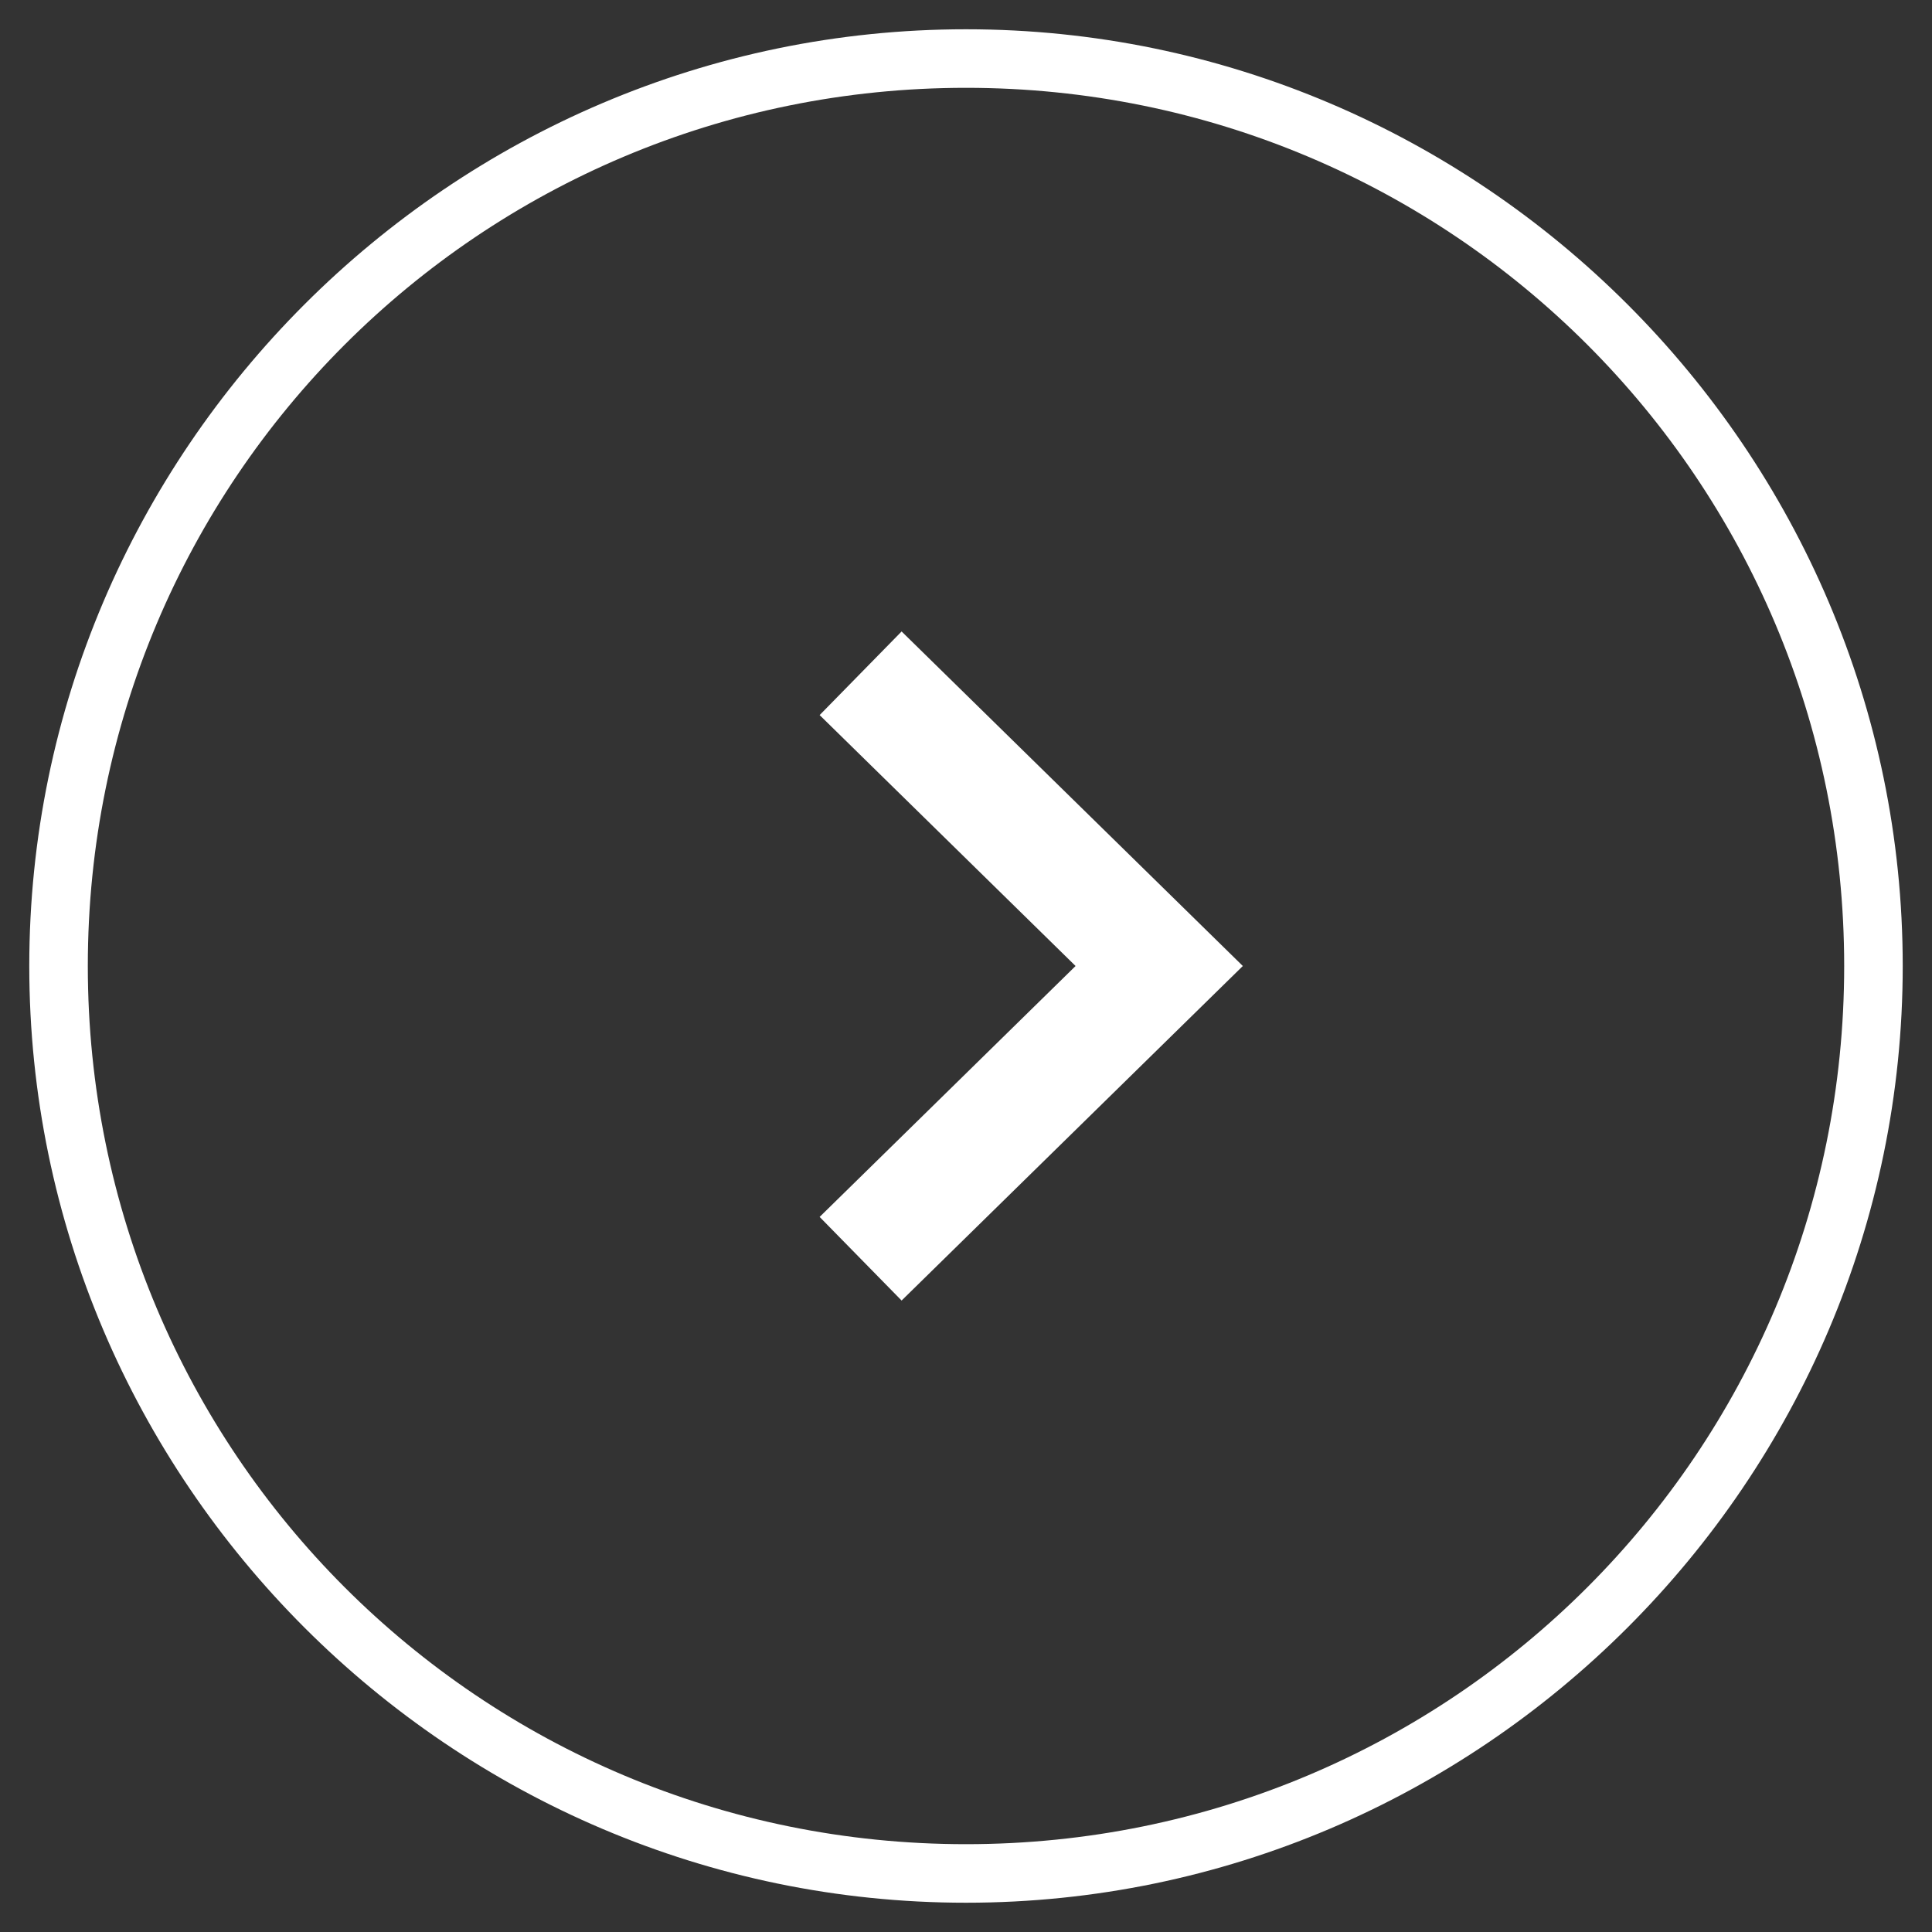
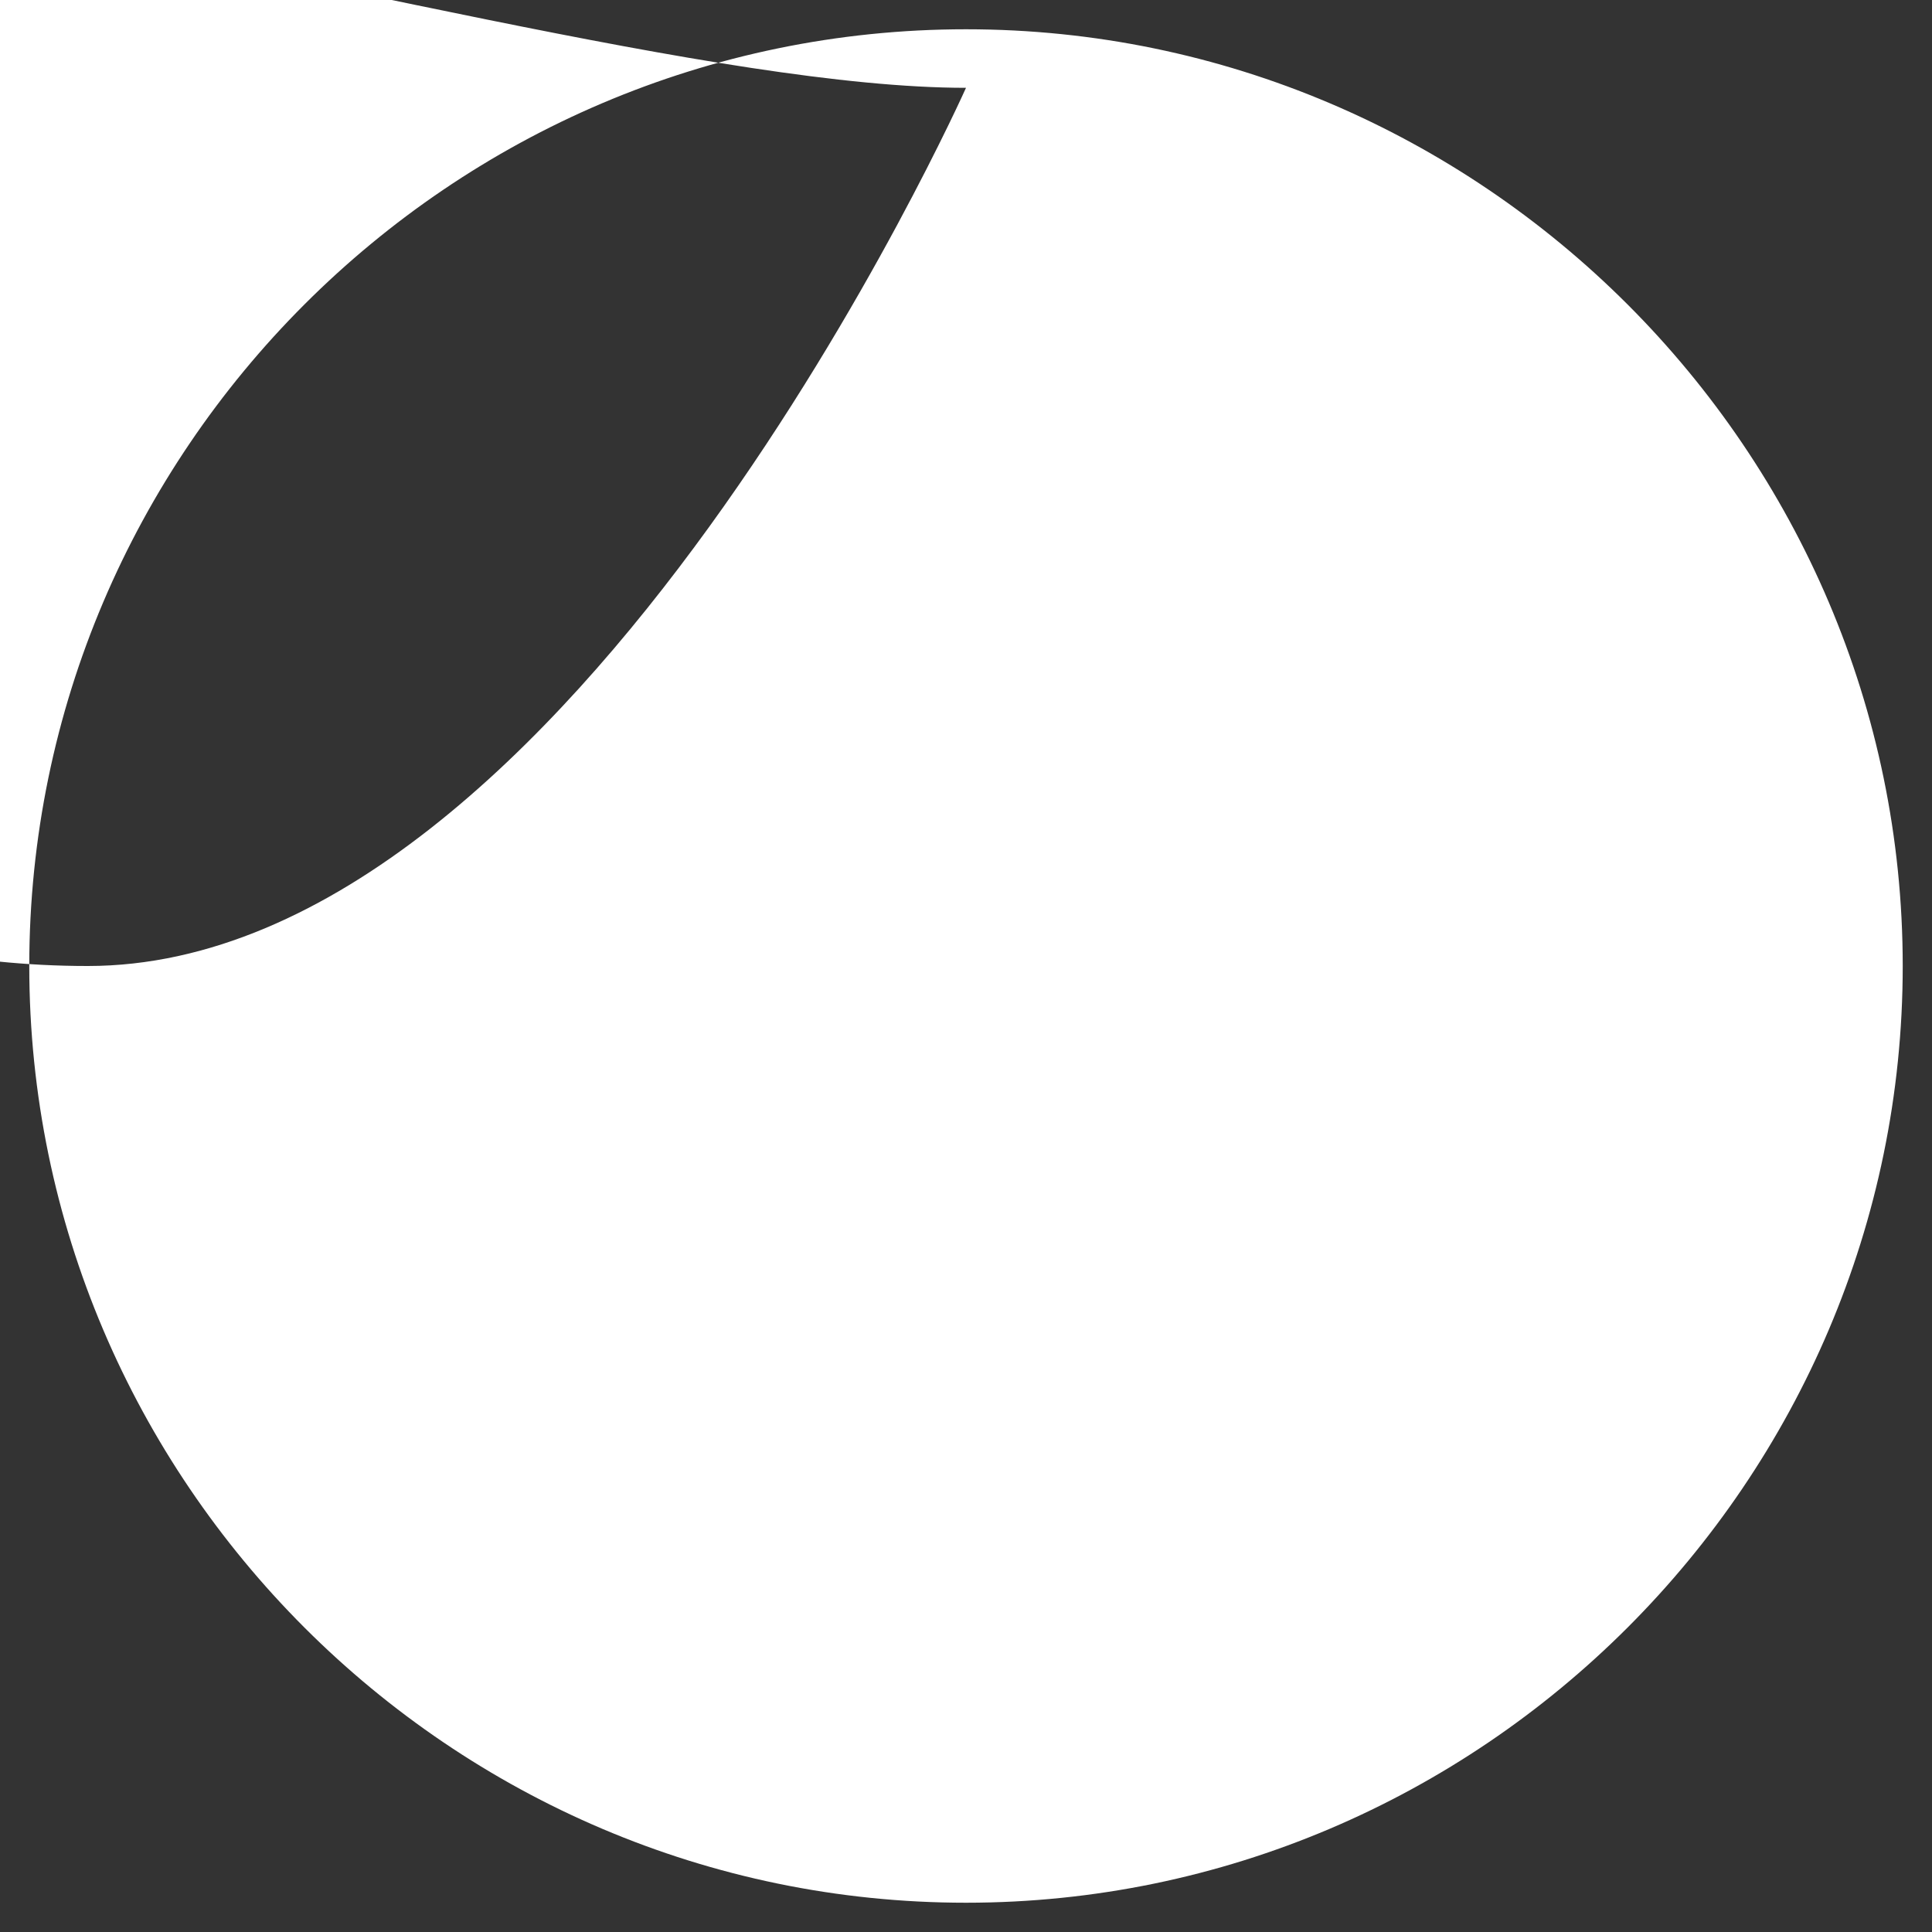
<svg xmlns="http://www.w3.org/2000/svg" version="1.1" id="b" x="0px" y="0px" viewBox="0 0 33 33" style="enable-background:new 0 0 33 33;" xml:space="preserve">
  <rect x="0" y="0" width="33" height="33" fill="#333333" stroke="none" />
  <style type="text/css">
	.st0{fill:#FFFFFF;}
	.st1{fill:none;stroke:#FFFFFF;stroke-width:2;stroke-miterlimit:10;}
</style>
  <g id="c">
    <g>
-       <path class="st0" d="M16.5,1.5c8.3,0,15,6.7,15,15s-6.7,15-15,15s-15-6.7-15-15S8.2,1.5,16.5,1.5 M16.5,0.5c-8.8,0-16,7.2-16,16    s7.2,16,16,16s16-7.2,16-16S25.3,0.5,16.5,0.5L16.5,0.5z" />
+       <path class="st0" d="M16.5,1.5s-6.7,15-15,15s-15-6.7-15-15S8.2,1.5,16.5,1.5 M16.5,0.5c-8.8,0-16,7.2-16,16    s7.2,16,16,16s16-7.2,16-16S25.3,0.5,16.5,0.5L16.5,0.5z" />
    </g>
-     <polyline class="st1" points="14.7,11.5 19.8,16.5 14.7,21.5  " />
  </g>
</svg>